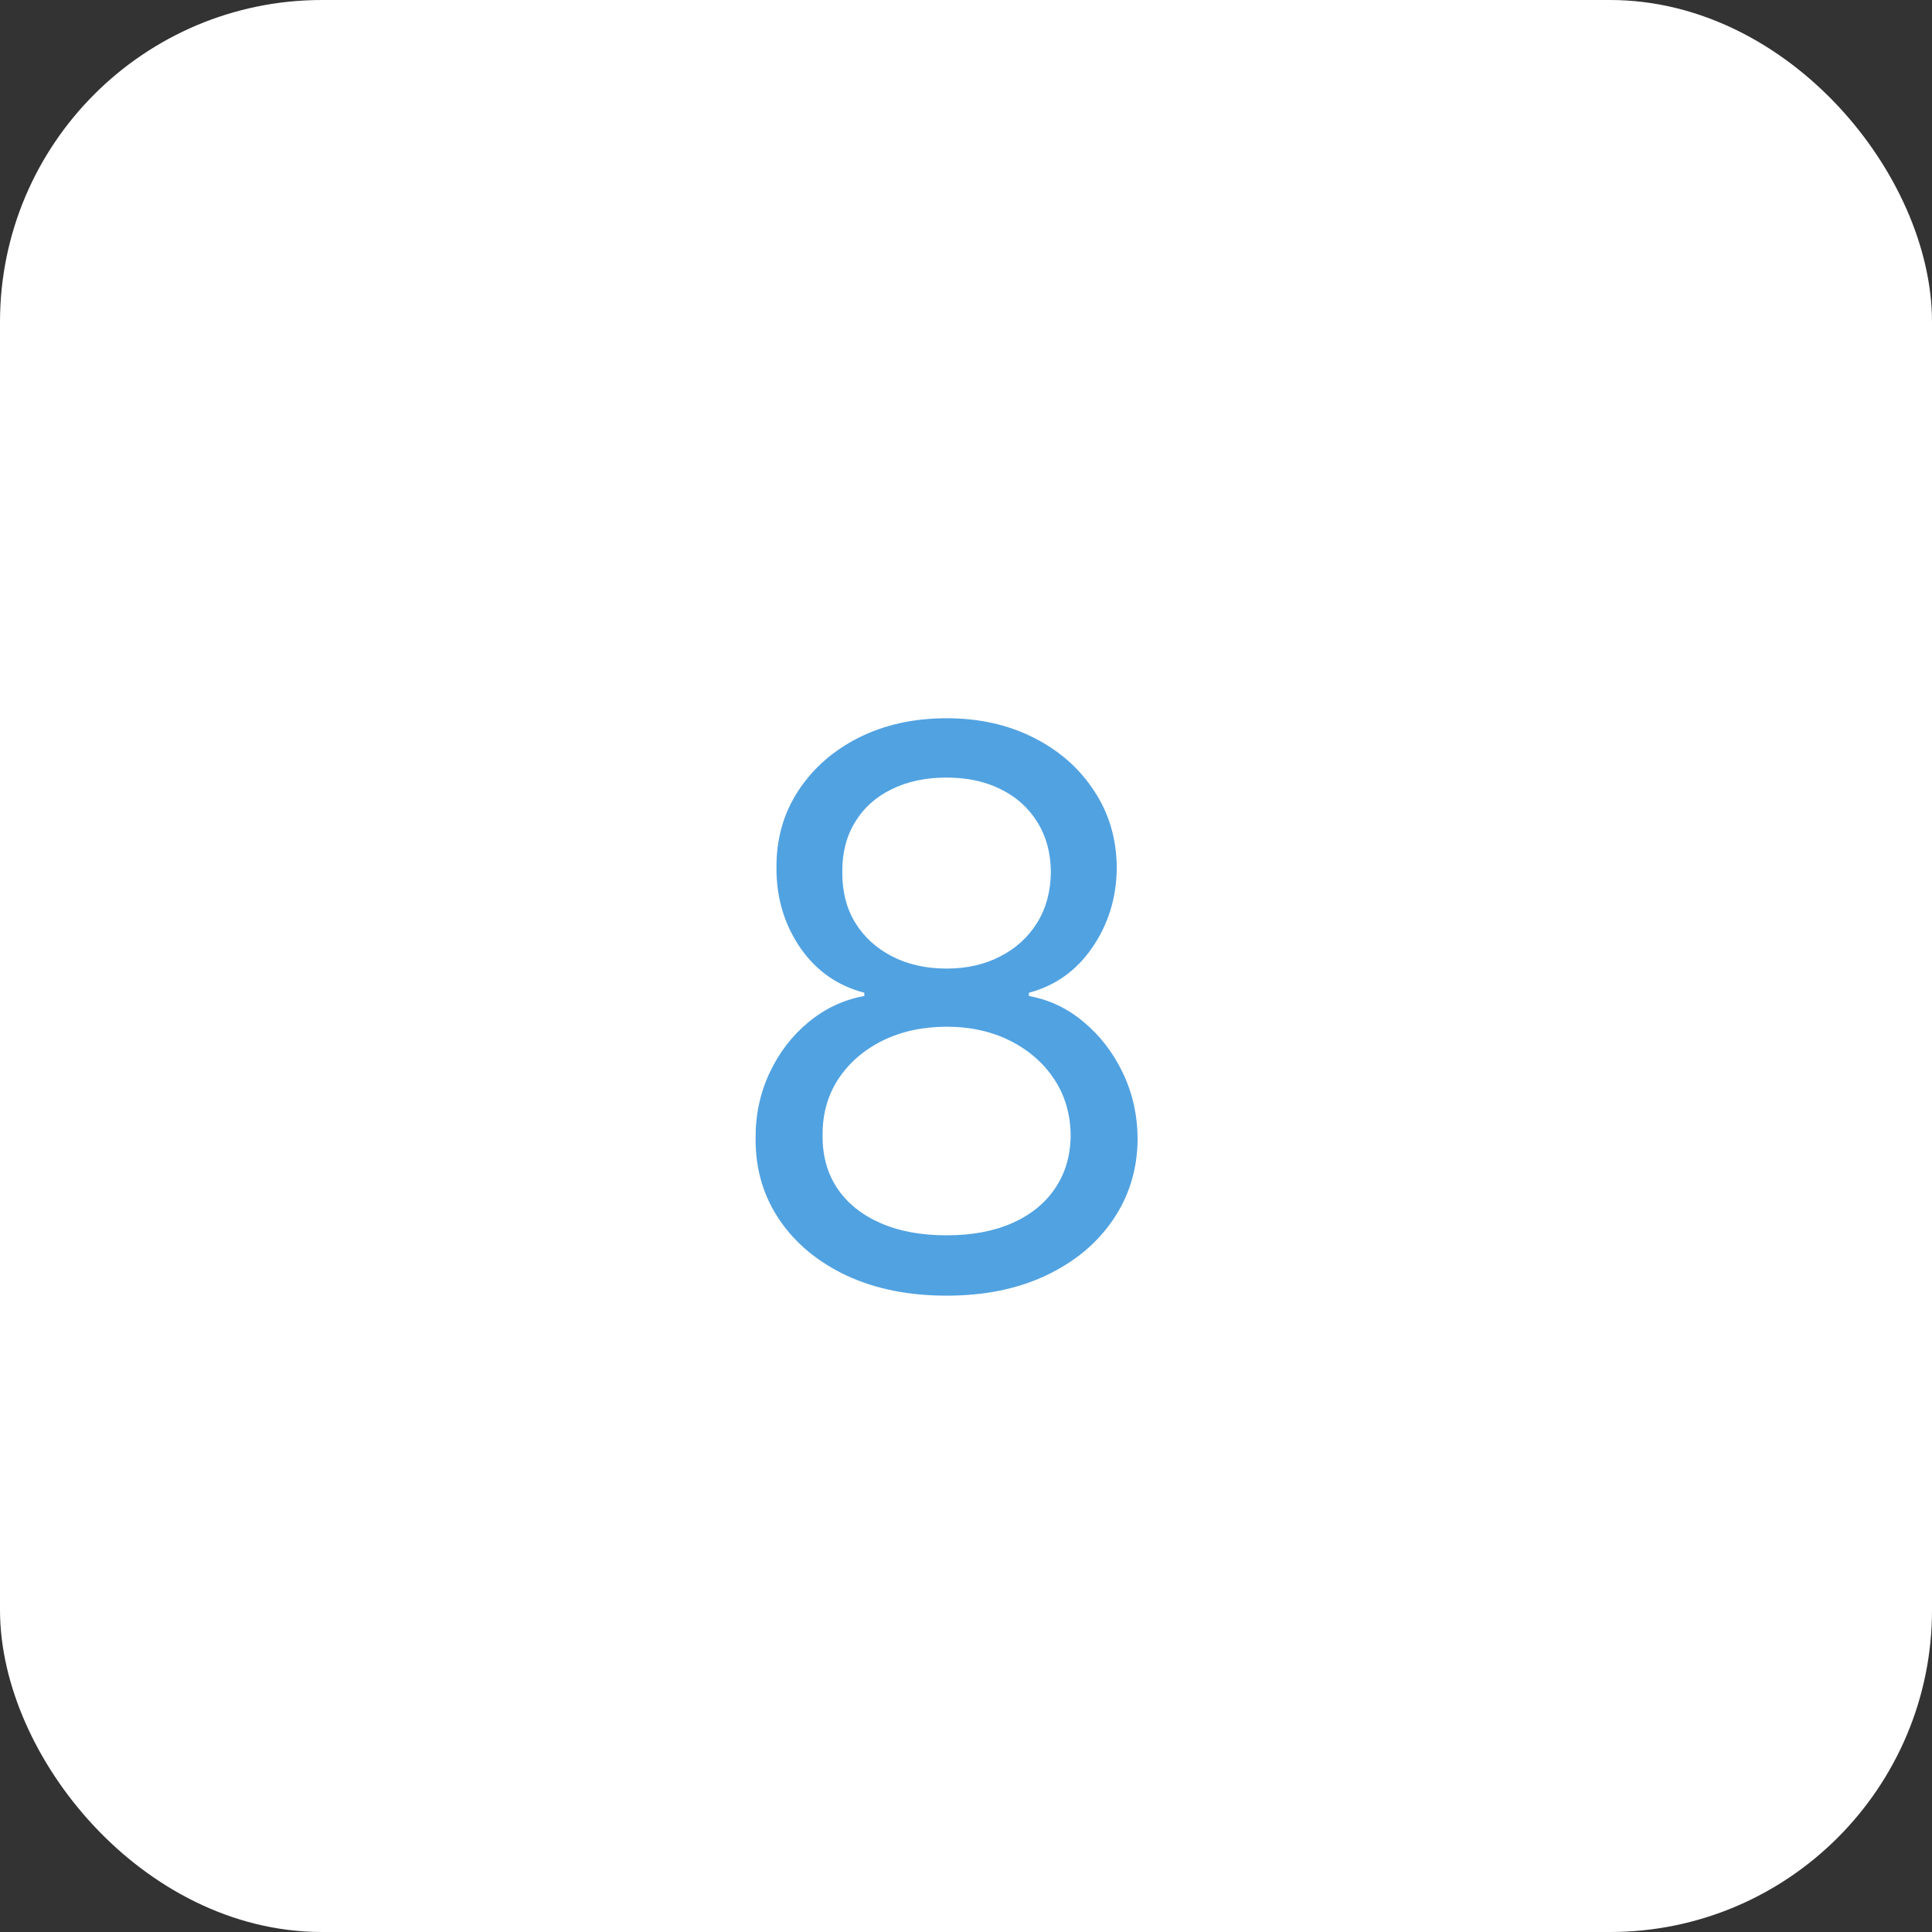
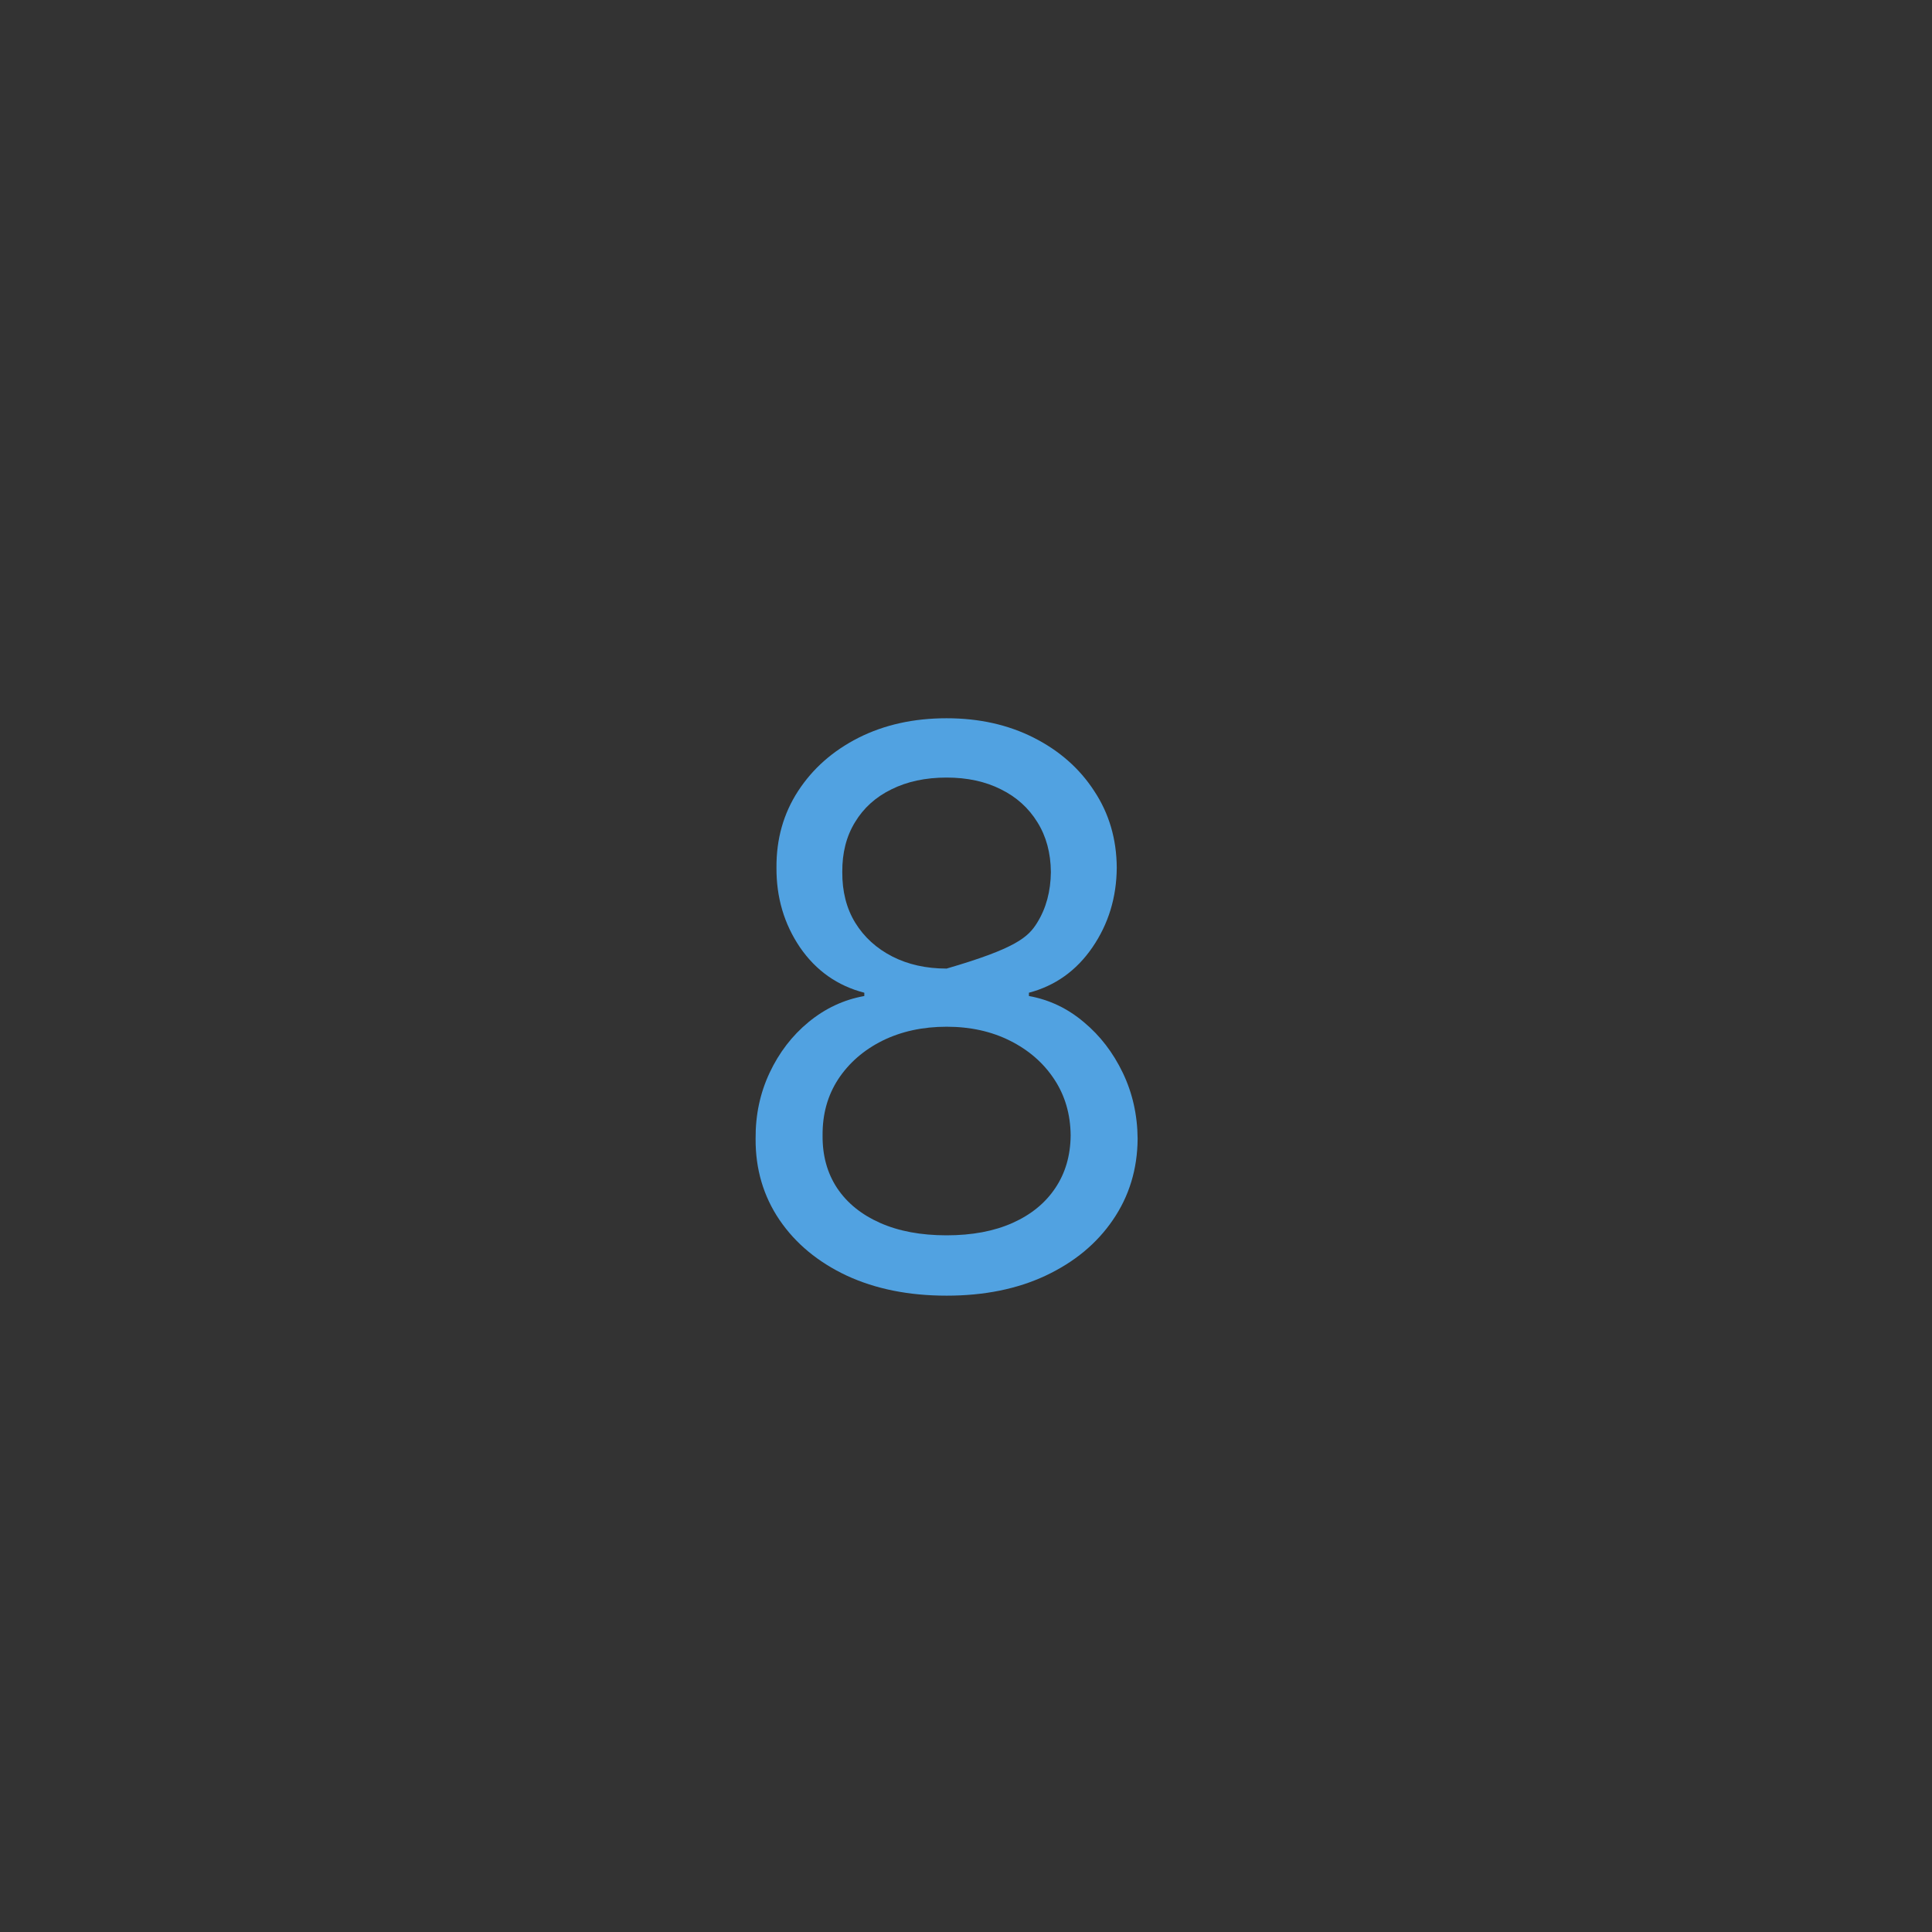
<svg xmlns="http://www.w3.org/2000/svg" width="30" height="30" viewBox="0 0 30 30" fill="none">
  <rect x="0" y="0" width="30" height="30" fill="#333333" stroke="none" />
-   <rect x="0.5" y="0.5" width="29" height="29" rx="4.5" fill="white" stroke="white" />
-   <path d="M14.699 20.119C14.114 20.119 13.597 20.016 13.148 19.808C12.702 19.598 12.354 19.31 12.104 18.943C11.854 18.574 11.73 18.153 11.733 17.682C11.73 17.312 11.803 16.972 11.95 16.659C12.098 16.344 12.3 16.081 12.555 15.871C12.814 15.658 13.102 15.523 13.421 15.466V15.415C13.003 15.307 12.671 15.072 12.423 14.712C12.176 14.348 12.054 13.935 12.057 13.472C12.054 13.028 12.166 12.632 12.393 12.283C12.621 11.933 12.933 11.658 13.331 11.456C13.732 11.254 14.188 11.153 14.699 11.153C15.204 11.153 15.656 11.254 16.054 11.456C16.452 11.658 16.764 11.933 16.991 12.283C17.222 12.632 17.338 13.028 17.341 13.472C17.338 13.935 17.212 14.348 16.962 14.712C16.715 15.072 16.386 15.307 15.977 15.415V15.466C16.293 15.523 16.577 15.658 16.829 15.871C17.082 16.081 17.284 16.344 17.435 16.659C17.585 16.972 17.662 17.312 17.665 17.682C17.662 18.153 17.534 18.574 17.281 18.943C17.031 19.31 16.683 19.598 16.237 19.808C15.794 20.016 15.281 20.119 14.699 20.119ZM14.699 19.182C15.094 19.182 15.435 19.118 15.722 18.99C16.009 18.862 16.23 18.682 16.386 18.449C16.543 18.216 16.622 17.943 16.625 17.631C16.622 17.301 16.537 17.01 16.369 16.757C16.202 16.504 15.973 16.305 15.683 16.16C15.396 16.016 15.068 15.943 14.699 15.943C14.327 15.943 13.994 16.016 13.702 16.16C13.412 16.305 13.183 16.504 13.016 16.757C12.851 17.01 12.77 17.301 12.773 17.631C12.77 17.943 12.845 18.216 12.999 18.449C13.155 18.682 13.378 18.862 13.668 18.99C13.957 19.118 14.301 19.182 14.699 19.182ZM14.699 15.04C15.011 15.04 15.288 14.977 15.53 14.852C15.774 14.727 15.966 14.553 16.105 14.328C16.244 14.104 16.315 13.841 16.318 13.54C16.315 13.244 16.246 12.987 16.109 12.768C15.973 12.547 15.784 12.376 15.543 12.257C15.301 12.135 15.02 12.074 14.699 12.074C14.372 12.074 14.087 12.135 13.842 12.257C13.598 12.376 13.409 12.547 13.276 12.768C13.142 12.987 13.077 13.244 13.079 13.54C13.077 13.841 13.143 14.104 13.28 14.328C13.419 14.553 13.611 14.727 13.855 14.852C14.099 14.977 14.381 15.04 14.699 15.04Z" fill="#51A2E1" />
+   <path d="M14.699 20.119C14.114 20.119 13.597 20.016 13.148 19.808C12.702 19.598 12.354 19.31 12.104 18.943C11.854 18.574 11.73 18.153 11.733 17.682C11.73 17.312 11.803 16.972 11.95 16.659C12.098 16.344 12.3 16.081 12.555 15.871C12.814 15.658 13.102 15.523 13.421 15.466V15.415C13.003 15.307 12.671 15.072 12.423 14.712C12.176 14.348 12.054 13.935 12.057 13.472C12.054 13.028 12.166 12.632 12.393 12.283C12.621 11.933 12.933 11.658 13.331 11.456C13.732 11.254 14.188 11.153 14.699 11.153C15.204 11.153 15.656 11.254 16.054 11.456C16.452 11.658 16.764 11.933 16.991 12.283C17.222 12.632 17.338 13.028 17.341 13.472C17.338 13.935 17.212 14.348 16.962 14.712C16.715 15.072 16.386 15.307 15.977 15.415V15.466C16.293 15.523 16.577 15.658 16.829 15.871C17.082 16.081 17.284 16.344 17.435 16.659C17.585 16.972 17.662 17.312 17.665 17.682C17.662 18.153 17.534 18.574 17.281 18.943C17.031 19.31 16.683 19.598 16.237 19.808C15.794 20.016 15.281 20.119 14.699 20.119ZM14.699 19.182C15.094 19.182 15.435 19.118 15.722 18.99C16.009 18.862 16.23 18.682 16.386 18.449C16.543 18.216 16.622 17.943 16.625 17.631C16.622 17.301 16.537 17.01 16.369 16.757C16.202 16.504 15.973 16.305 15.683 16.16C15.396 16.016 15.068 15.943 14.699 15.943C14.327 15.943 13.994 16.016 13.702 16.16C13.412 16.305 13.183 16.504 13.016 16.757C12.851 17.01 12.77 17.301 12.773 17.631C12.77 17.943 12.845 18.216 12.999 18.449C13.155 18.682 13.378 18.862 13.668 18.99C13.957 19.118 14.301 19.182 14.699 19.182ZM14.699 15.04C15.774 14.727 15.966 14.553 16.105 14.328C16.244 14.104 16.315 13.841 16.318 13.54C16.315 13.244 16.246 12.987 16.109 12.768C15.973 12.547 15.784 12.376 15.543 12.257C15.301 12.135 15.02 12.074 14.699 12.074C14.372 12.074 14.087 12.135 13.842 12.257C13.598 12.376 13.409 12.547 13.276 12.768C13.142 12.987 13.077 13.244 13.079 13.54C13.077 13.841 13.143 14.104 13.28 14.328C13.419 14.553 13.611 14.727 13.855 14.852C14.099 14.977 14.381 15.04 14.699 15.04Z" fill="#51A2E1" />
</svg>